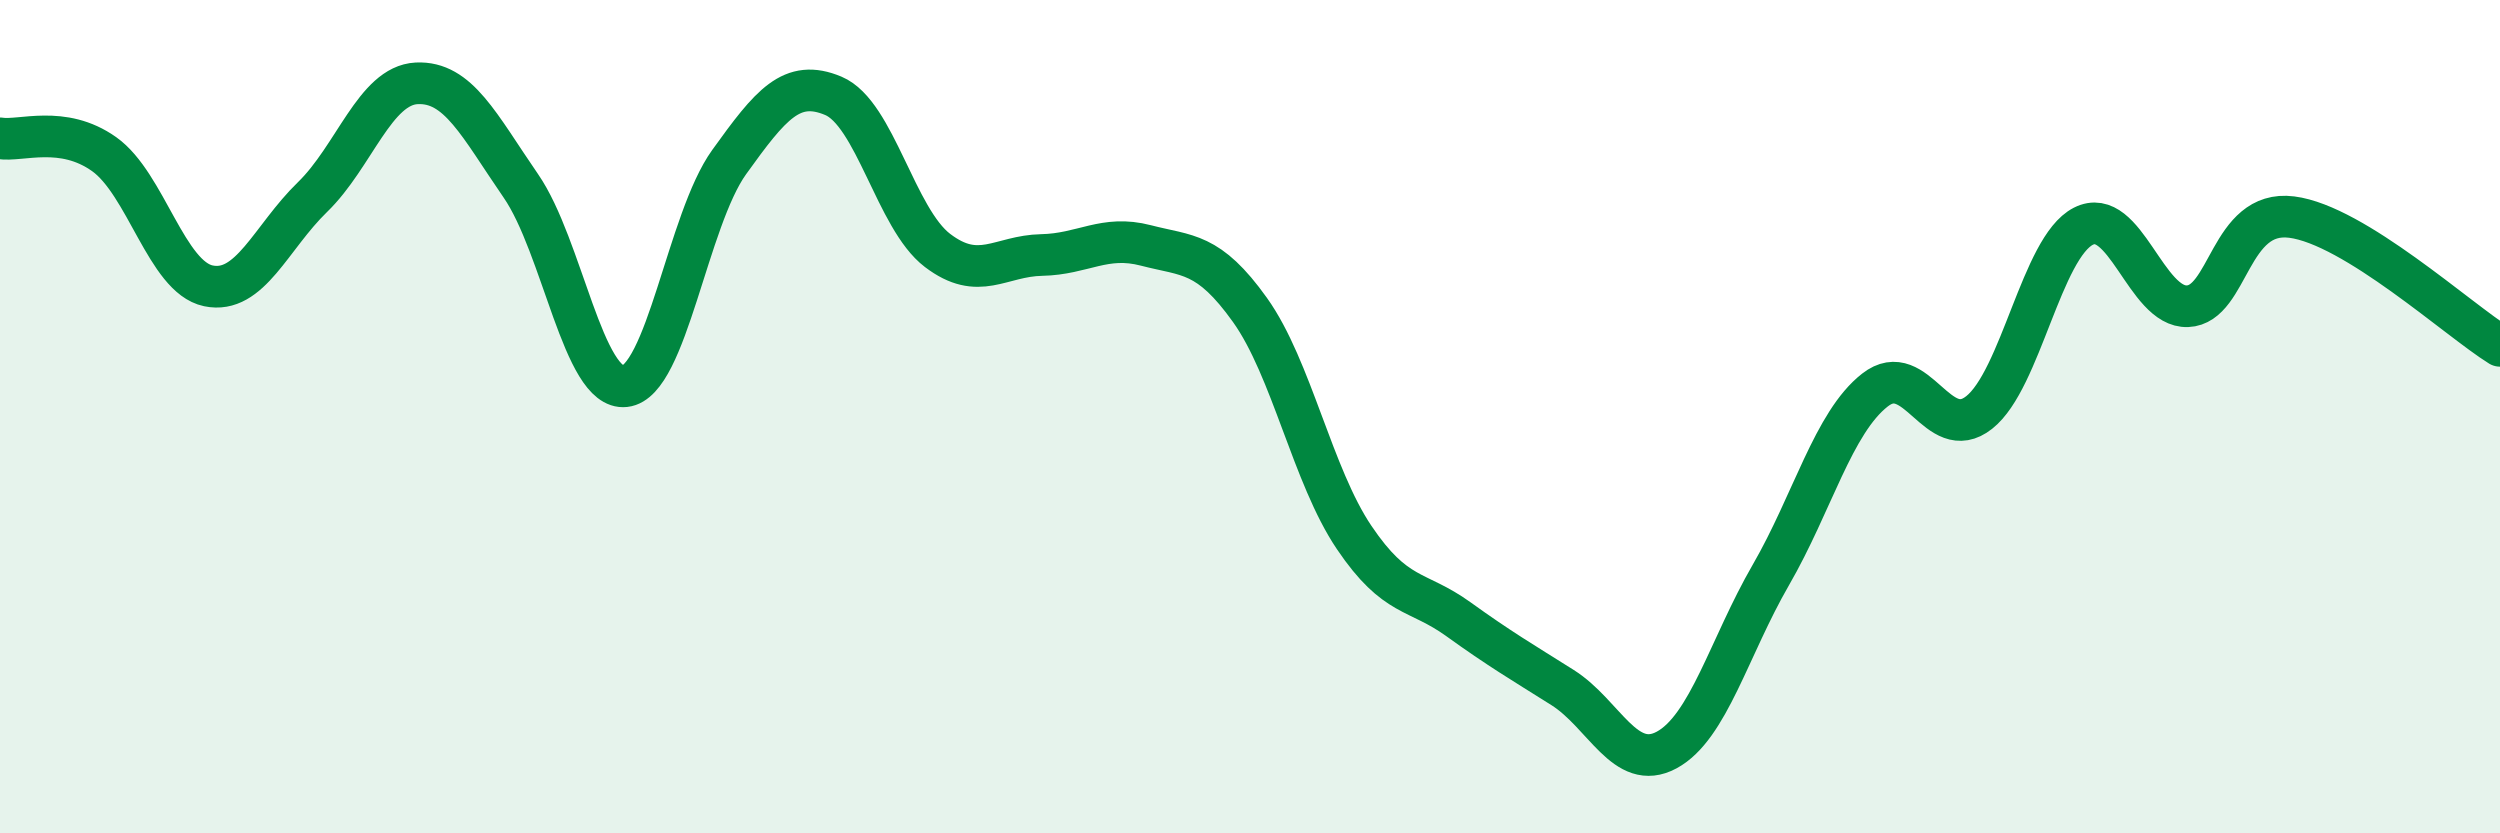
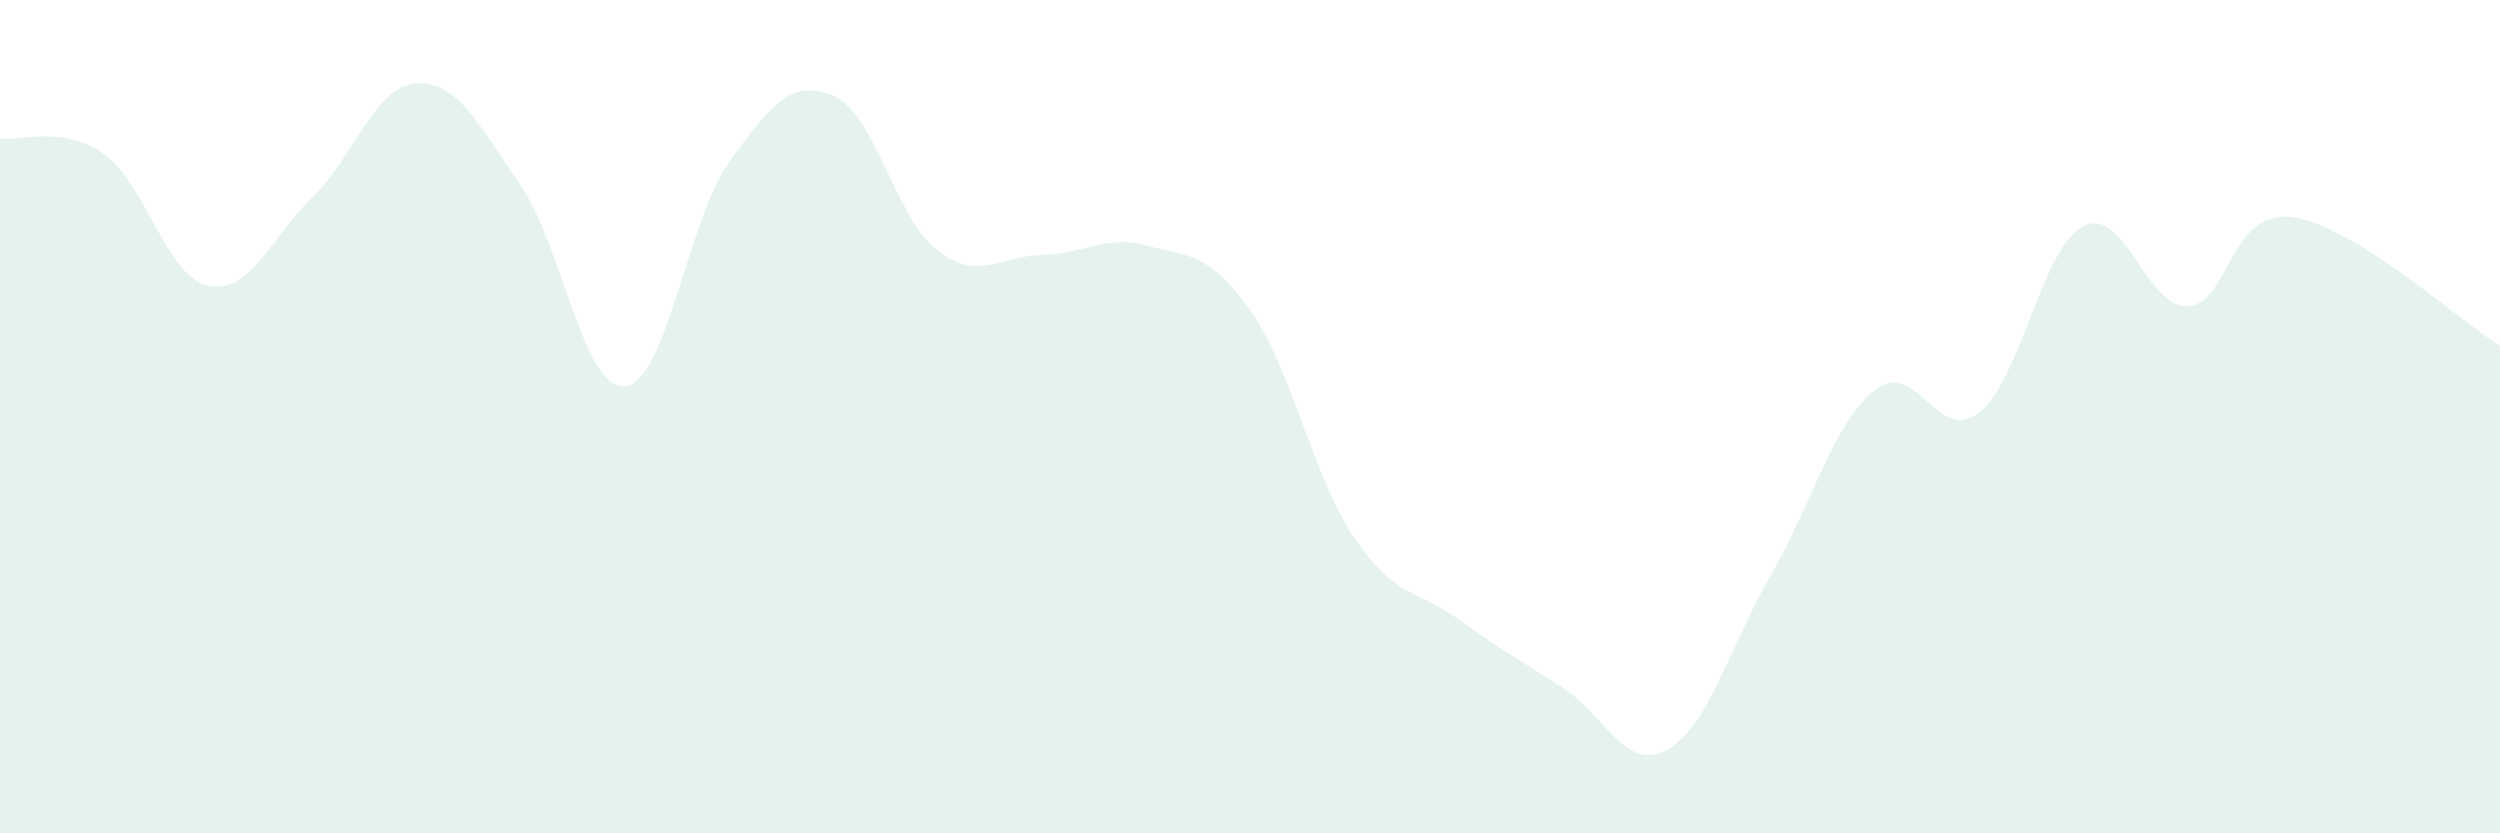
<svg xmlns="http://www.w3.org/2000/svg" width="60" height="20" viewBox="0 0 60 20">
  <path d="M 0,3.32 C 0.5,3.4 1.5,2.99 2.5,3.7 C 3.5,4.41 4,6.65 5,6.86 C 6,7.07 6.5,5.7 7.5,4.73 C 8.5,3.76 9,2.05 10,2 C 11,1.95 11.5,3.01 12.5,4.46 C 13.5,5.91 14,9.38 15,9.27 C 16,9.16 16.5,5.28 17.5,3.89 C 18.5,2.5 19,1.88 20,2.3 C 21,2.72 21.5,5.25 22.5,6.01 C 23.5,6.77 24,6.14 25,6.12 C 26,6.1 26.5,5.63 27.5,5.89 C 28.5,6.15 29,6.04 30,7.44 C 31,8.84 31.5,11.42 32.5,12.9 C 33.5,14.38 34,14.14 35,14.86 C 36,15.58 36.5,15.87 37.5,16.5 C 38.5,17.13 39,18.54 40,18 C 41,17.46 41.5,15.53 42.5,13.8 C 43.5,12.07 44,10.14 45,9.36 C 46,8.58 46.5,10.69 47.5,9.9 C 48.5,9.11 49,5.94 50,5.43 C 51,4.92 51.5,7.39 52.5,7.35 C 53.5,7.31 53.5,5.02 55,5.21 C 56.5,5.4 59,7.68 60,8.3L60 20L0 20Z" fill="#008740" opacity="0.1" stroke-linecap="round" stroke-linejoin="round" />
-   <path d="M 0,3.32 C 0.5,3.4 1.5,2.99 2.5,3.7 C 3.5,4.41 4,6.65 5,6.86 C 6,7.07 6.5,5.7 7.5,4.73 C 8.5,3.76 9,2.05 10,2 C 11,1.95 11.5,3.01 12.5,4.46 C 13.5,5.91 14,9.38 15,9.27 C 16,9.16 16.5,5.28 17.5,3.89 C 18.5,2.5 19,1.88 20,2.3 C 21,2.72 21.5,5.25 22.5,6.01 C 23.5,6.77 24,6.14 25,6.12 C 26,6.1 26.5,5.63 27.5,5.89 C 28.5,6.15 29,6.04 30,7.44 C 31,8.84 31.5,11.42 32.5,12.9 C 33.5,14.38 34,14.14 35,14.86 C 36,15.58 36.5,15.87 37.5,16.5 C 38.5,17.13 39,18.54 40,18 C 41,17.46 41.5,15.53 42.5,13.8 C 43.5,12.07 44,10.14 45,9.36 C 46,8.58 46.5,10.69 47.5,9.9 C 48.5,9.11 49,5.94 50,5.43 C 51,4.92 51.5,7.39 52.5,7.35 C 53.5,7.31 53.5,5.02 55,5.21 C 56.5,5.4 59,7.68 60,8.3" stroke="#008740" stroke-width="1" fill="none" stroke-linecap="round" stroke-linejoin="round" />
</svg>